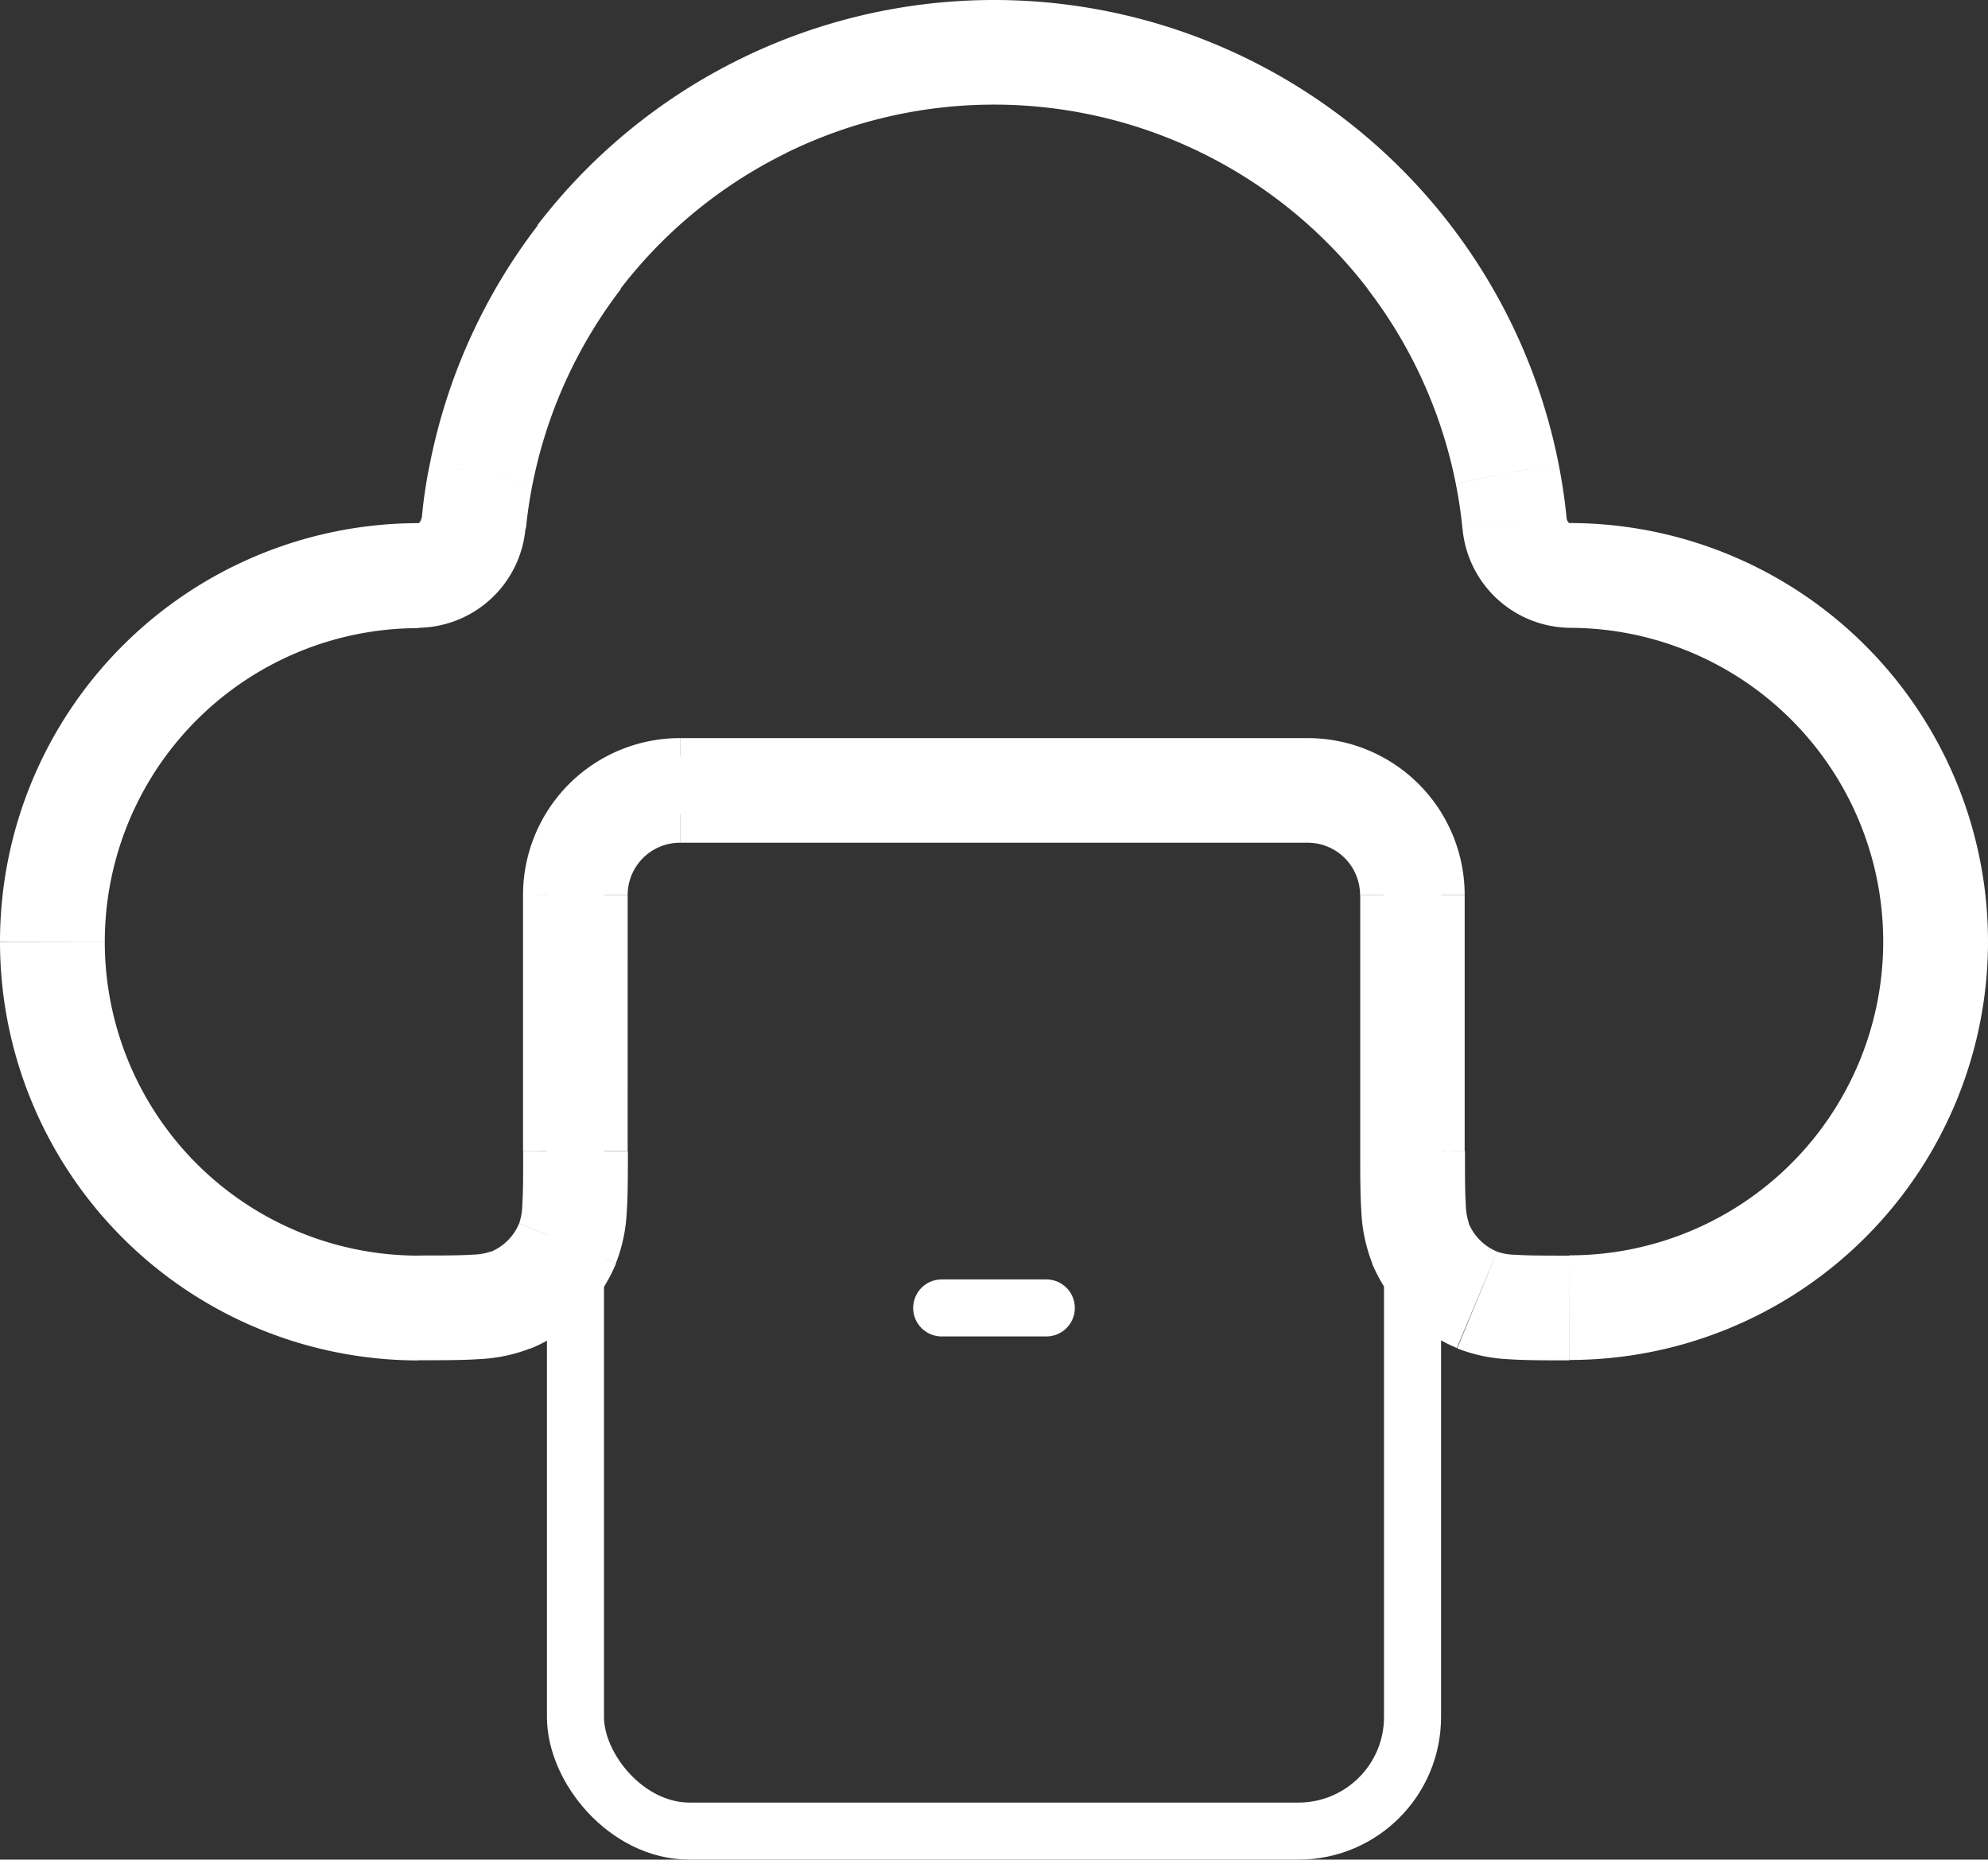
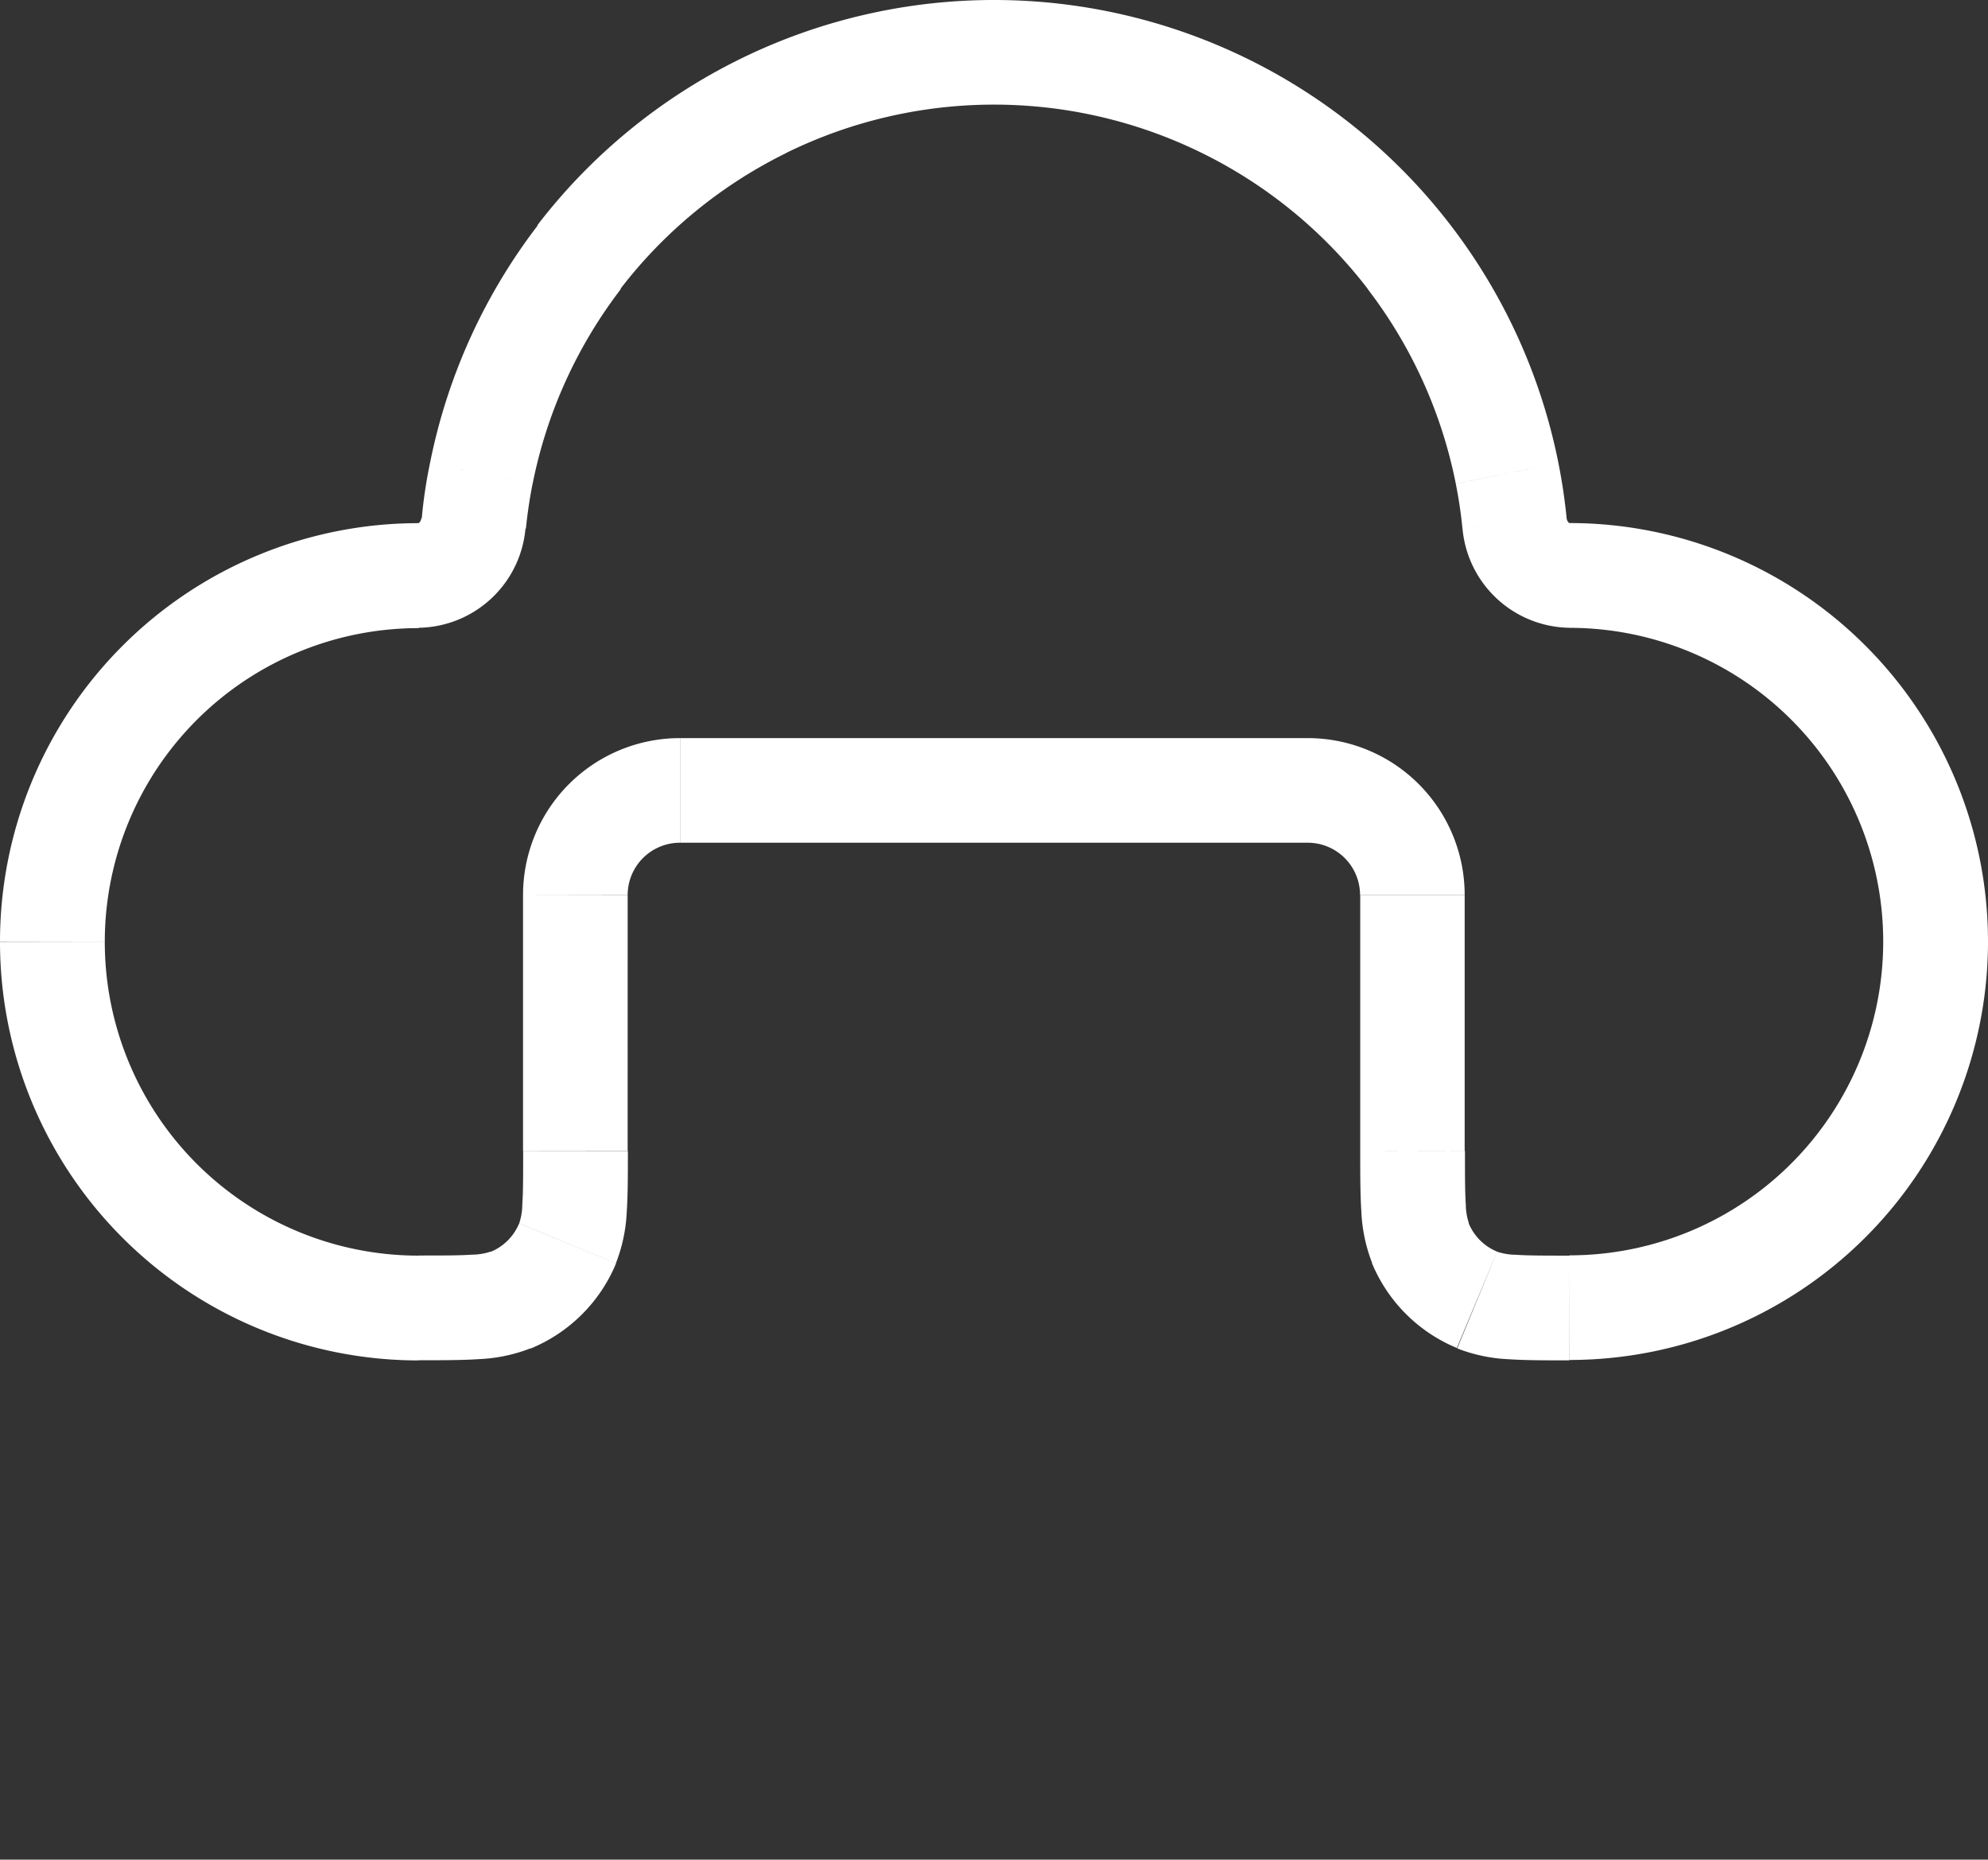
<svg xmlns="http://www.w3.org/2000/svg" width="34.85" height="32.599" viewBox="0 0 34.85 32.599">
  <rect x="0" y="0" width="34.85" height="32.599" fill="#333333" stroke="none" />
  <g id="server-svgrepo-com_6_" data-name="server-svgrepo-com (6)" transform="translate(-2.5 -3.5)">
    <path id="Path_9233" data-name="Path 9233" d="M10.93,11.8l.9.179Zm1.719-3.794-.728-.558h0Zm3.22-2.642.406.823h0Zm8.112,0-.406.823h0ZM27.2,8.005l-.728.558h0ZM28.92,11.8l.9-.179h0Zm-18.12.874-.913-.092ZM12.449,25.3l.847.351Zm-.993.993.351.847Zm16.938,0,.351-.847ZM27.4,25.3l.847-.351ZM29.05,12.673l.913-.092Zm.963,1.833a5.5,5.5,0,0,1,5.5,5.5H37.35a7.337,7.337,0,0,0-7.337-7.337Zm5.5,5.5a5.5,5.5,0,0,1-5.5,5.5v1.834a7.337,7.337,0,0,0,7.337-7.337Zm-7.337,3.668V19.193H26.345v4.484Zm0-4.484a2.751,2.751,0,0,0-2.751-2.751v1.834a.917.917,0,0,1,.917.917Zm-2.751-2.751H14.422v1.834H25.428Zm-11.005,0a2.751,2.751,0,0,0-2.751,2.751h1.834a.917.917,0,0,1,.917-.917Zm-2.751,2.751v4.484h1.834V19.193ZM9.837,25.511a5.5,5.5,0,0,1-5.5-5.5H2.5a7.337,7.337,0,0,0,7.337,7.337Zm-5.5-5.5a5.5,5.5,0,0,1,5.5-5.5V12.671A7.337,7.337,0,0,0,2.5,20.008Zm5.7-8.388q-.1.478-.143.961l1.825.183q.04-.395.117-.786Zm1.891-4.173a10.088,10.088,0,0,0-1.891,4.173l1.8.358a8.254,8.254,0,0,1,1.547-3.414ZM15.463,4.54a10.088,10.088,0,0,0-3.542,2.907l1.455,1.117a8.254,8.254,0,0,1,2.9-2.378ZM19.925,3.5a10.088,10.088,0,0,0-4.462,1.04l.811,1.645a8.255,8.255,0,0,1,3.651-.851Zm4.462,1.04A10.088,10.088,0,0,0,19.925,3.5V5.334a8.255,8.255,0,0,1,3.651.851Zm3.542,2.907A10.087,10.087,0,0,0,24.387,4.54l-.811,1.645a8.254,8.254,0,0,1,2.9,2.378Zm1.891,4.173a10.088,10.088,0,0,0-1.891-4.173L26.473,8.563a8.252,8.252,0,0,1,1.547,3.414Zm.143.961q-.048-.483-.143-.961l-1.8.358q.078.391.117.786ZM9.837,14.505a1.91,1.91,0,0,0,1.875-1.741l-1.825-.183a.132.132,0,0,1-.036.08.05.05,0,0,1-.014.01h0Zm1.834,9.171c0,.44,0,.724-.015.941a1.063,1.063,0,0,1-.054.327l1.695.7a2.814,2.814,0,0,0,.19-.9c.02-.294.02-.651.02-1.066ZM9.837,27.345c.415,0,.772,0,1.066-.02a2.812,2.812,0,0,0,.9-.19l-.7-1.695a1.054,1.054,0,0,1-.327.054c-.217.015-.5.015-.941.015Zm1.764-2.4a.916.916,0,0,1-.5.5l.7,1.695A2.751,2.751,0,0,0,13.3,25.646Zm18.412.566c-.44,0-.724,0-.941-.015a1.053,1.053,0,0,1-.327-.054l-.7,1.695a2.811,2.811,0,0,0,.9.19c.294.02.651.02,1.066.02Zm-3.668-1.834c0,.415,0,.772.02,1.066a2.811,2.811,0,0,0,.19.9l1.695-.7a1.054,1.054,0,0,1-.054-.327c-.015-.217-.015-.5-.015-.941Zm2.4,1.764a.916.916,0,0,1-.5-.5l-1.695.7a2.75,2.75,0,0,0,1.489,1.489Zm1.268-12.77h0a.048.048,0,0,1-.014-.01.133.133,0,0,1-.036-.08l-1.825.183a1.91,1.91,0,0,0,1.875,1.741Z" transform="translate(0 0)" fill="#fff" />
-     <rect id="Rectangle_946" data-name="Rectangle 946" width="14.674" height="18.342" rx="2" transform="translate(12.588 17.257)" fill="none" stroke="#fff" stroke-width="1" />
-     <path id="Path_9234" data-name="Path 9234" d="M11.5,16h1.834" transform="translate(7.508 10.428)" fill="none" stroke="#fff" stroke-linecap="round" stroke-width="1" />
  </g>
</svg>